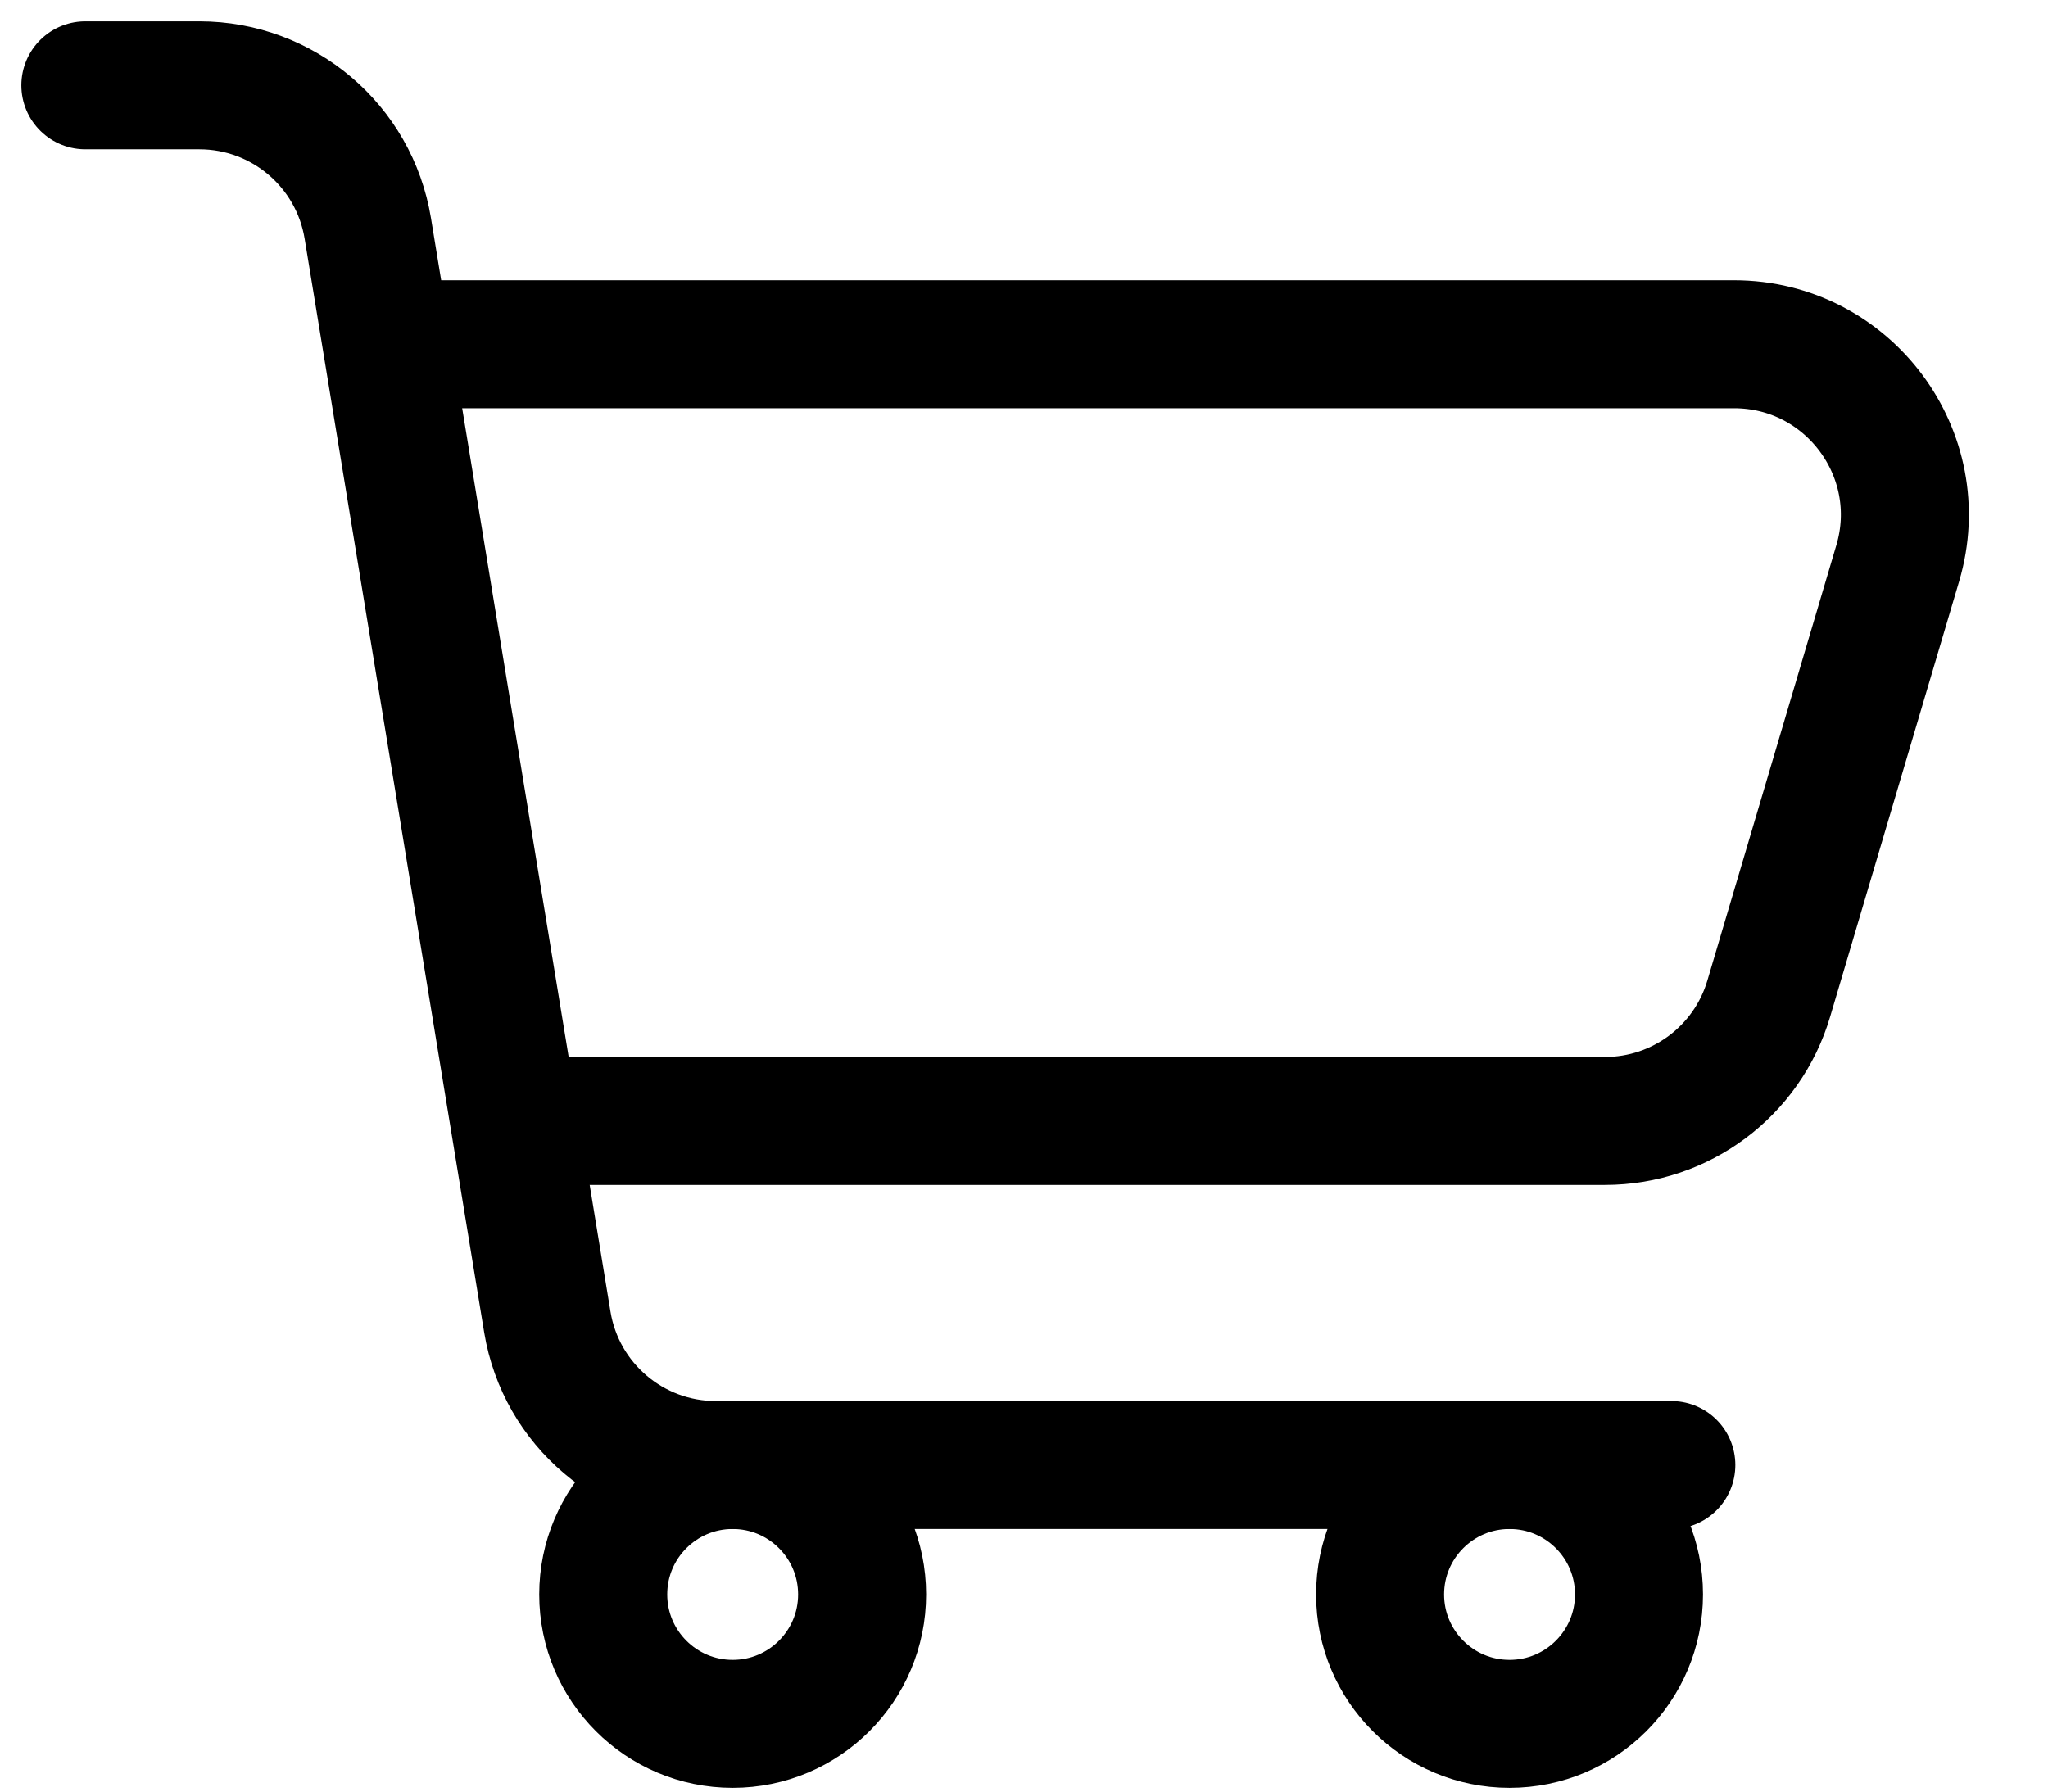
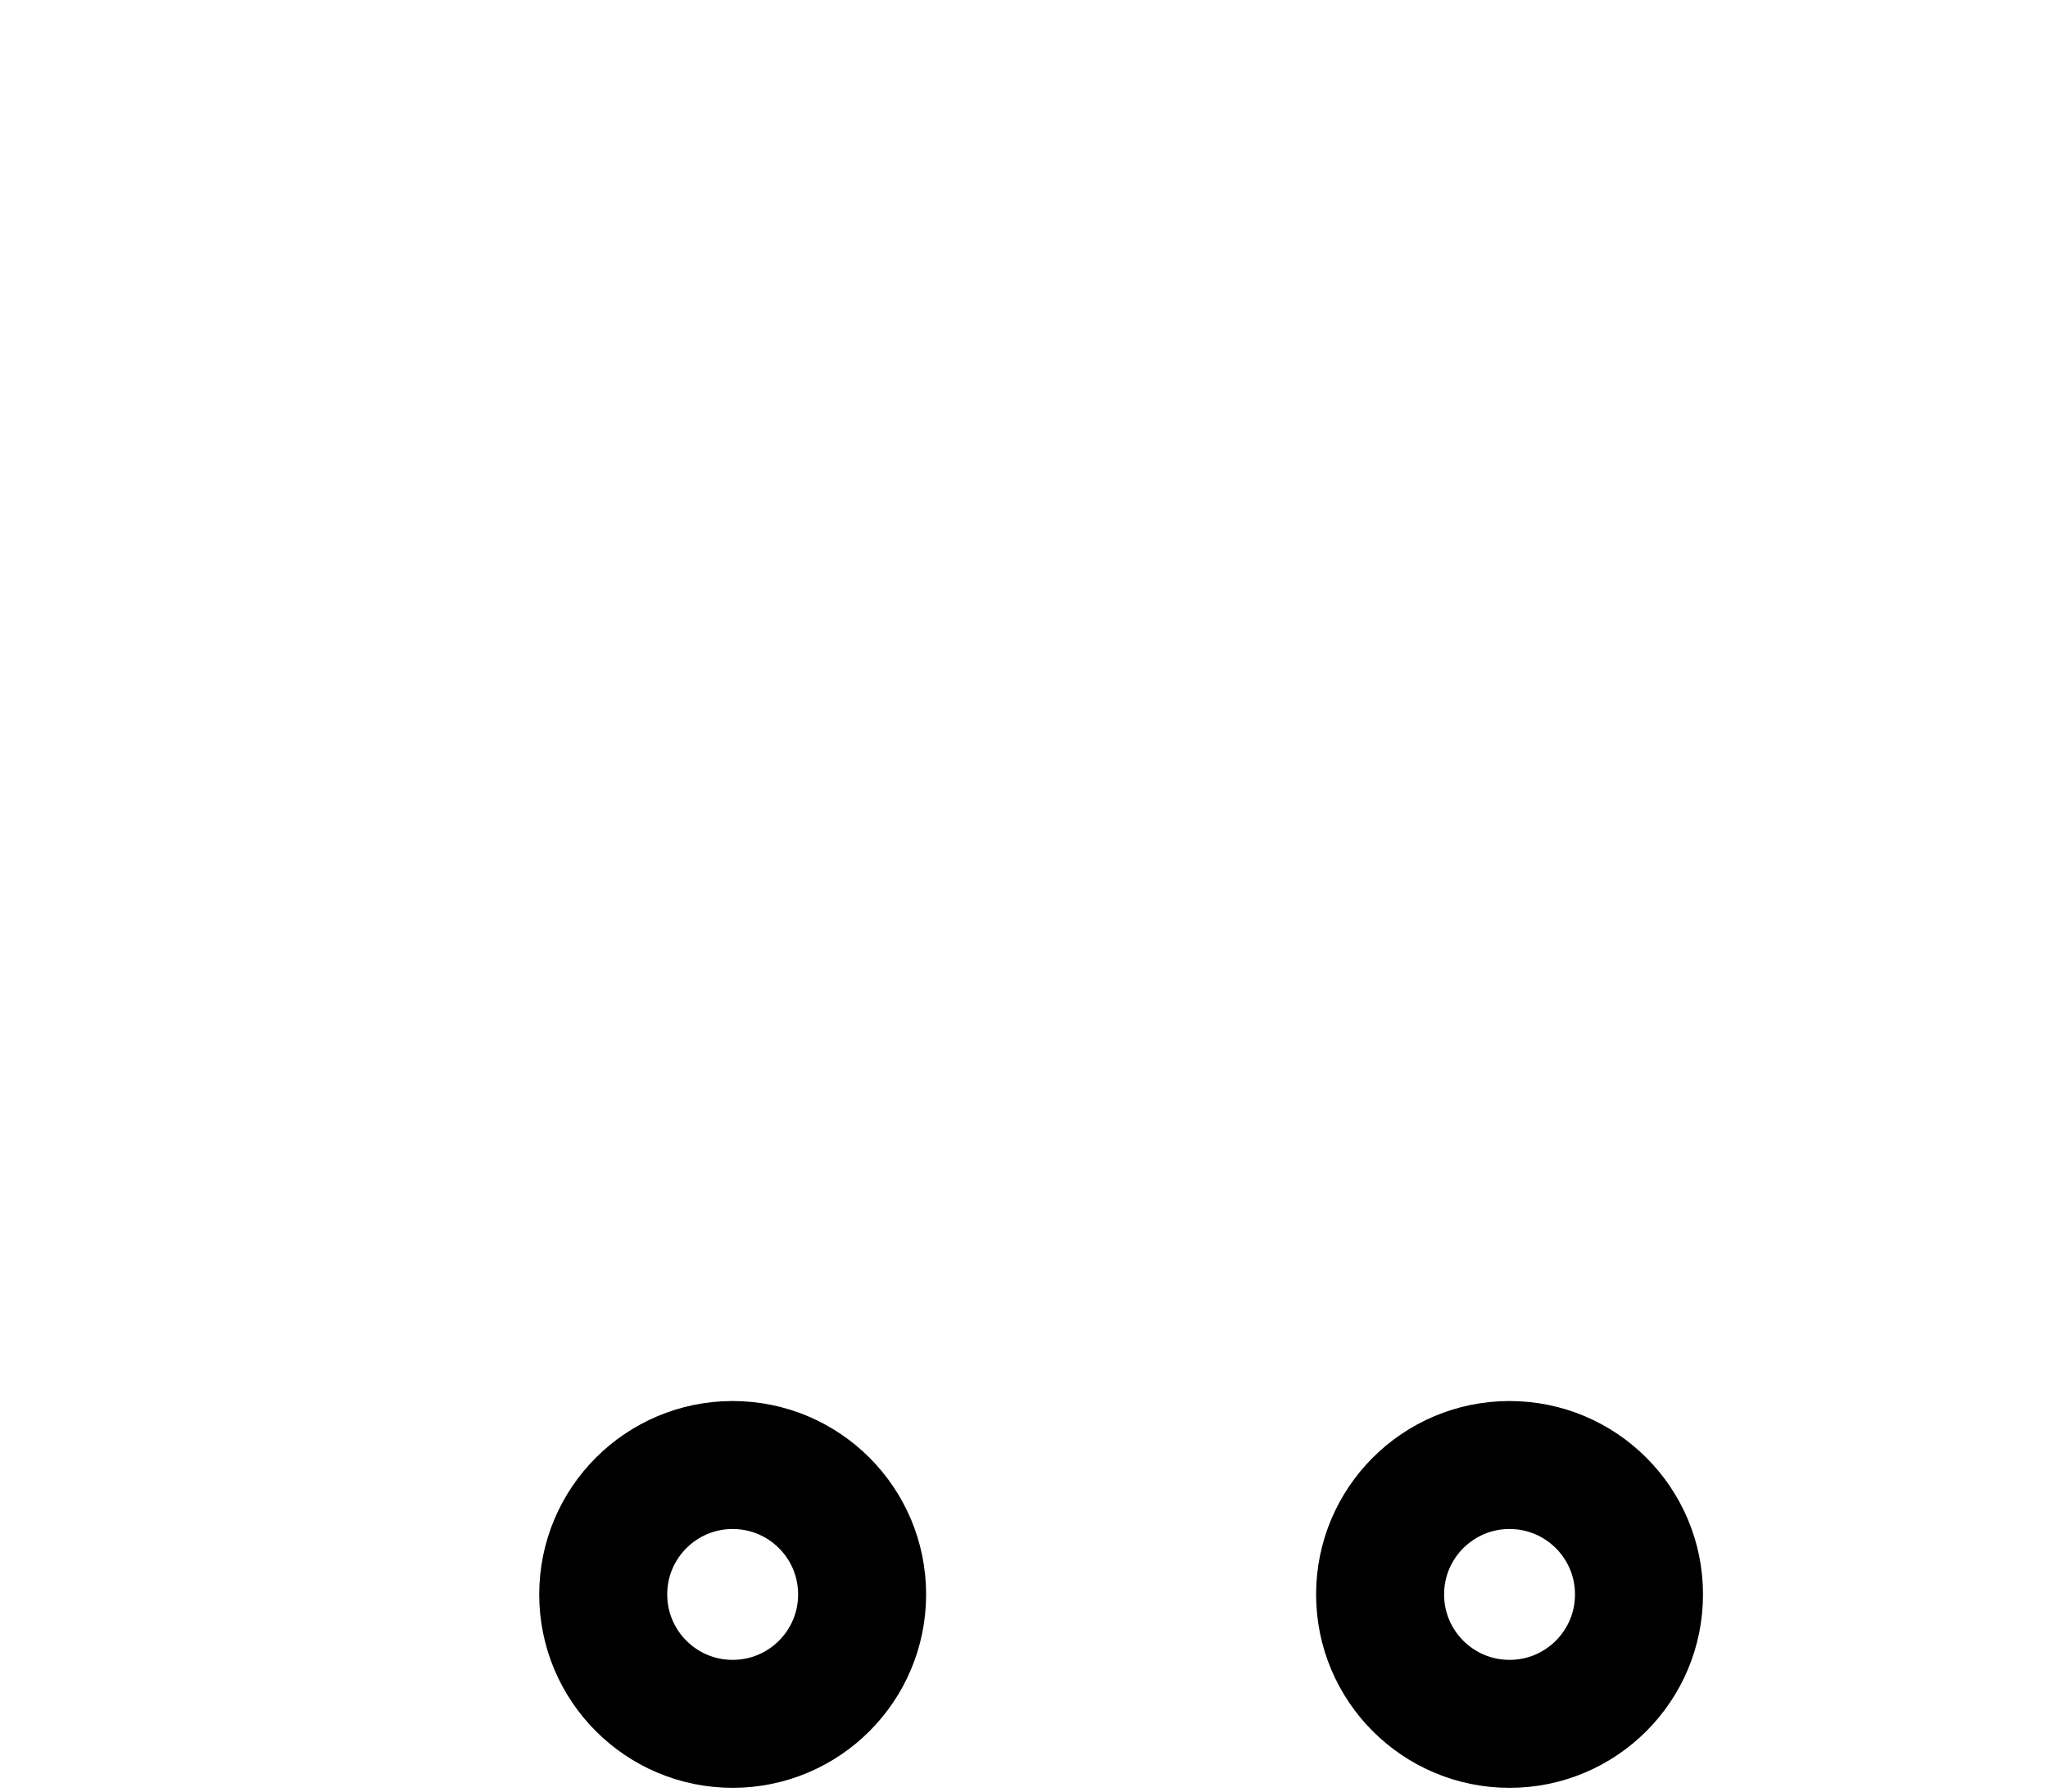
<svg xmlns="http://www.w3.org/2000/svg" width="24" height="21" viewBox="0 0 24 21" fill="none">
  <g id="Group 6184">
-     <path id="Vector 5" d="M6.479 13.139H18.809C19.695 13.139 20.475 12.556 20.727 11.707L22.239 6.603C22.619 5.322 21.658 4.035 20.321 4.035H4.793" stroke="black" stroke-width="1.5" stroke-linecap="round" stroke-linejoin="round" />
-     <path id="Vector 6" d="M1 1H2.336C3.316 1 4.151 1.709 4.31 2.676L6.414 15.496C6.573 16.463 7.409 17.172 8.388 17.172H19.586" stroke="black" stroke-width="1.5" stroke-linecap="round" stroke-linejoin="round" />
    <circle id="Ellipse 11" cx="8.586" cy="18.689" r="1.517" stroke="black" stroke-width="1.5" />
    <circle id="Ellipse 13" cx="17.69" cy="18.689" r="1.517" stroke="black" stroke-width="1.5" />
  </g>
</svg>